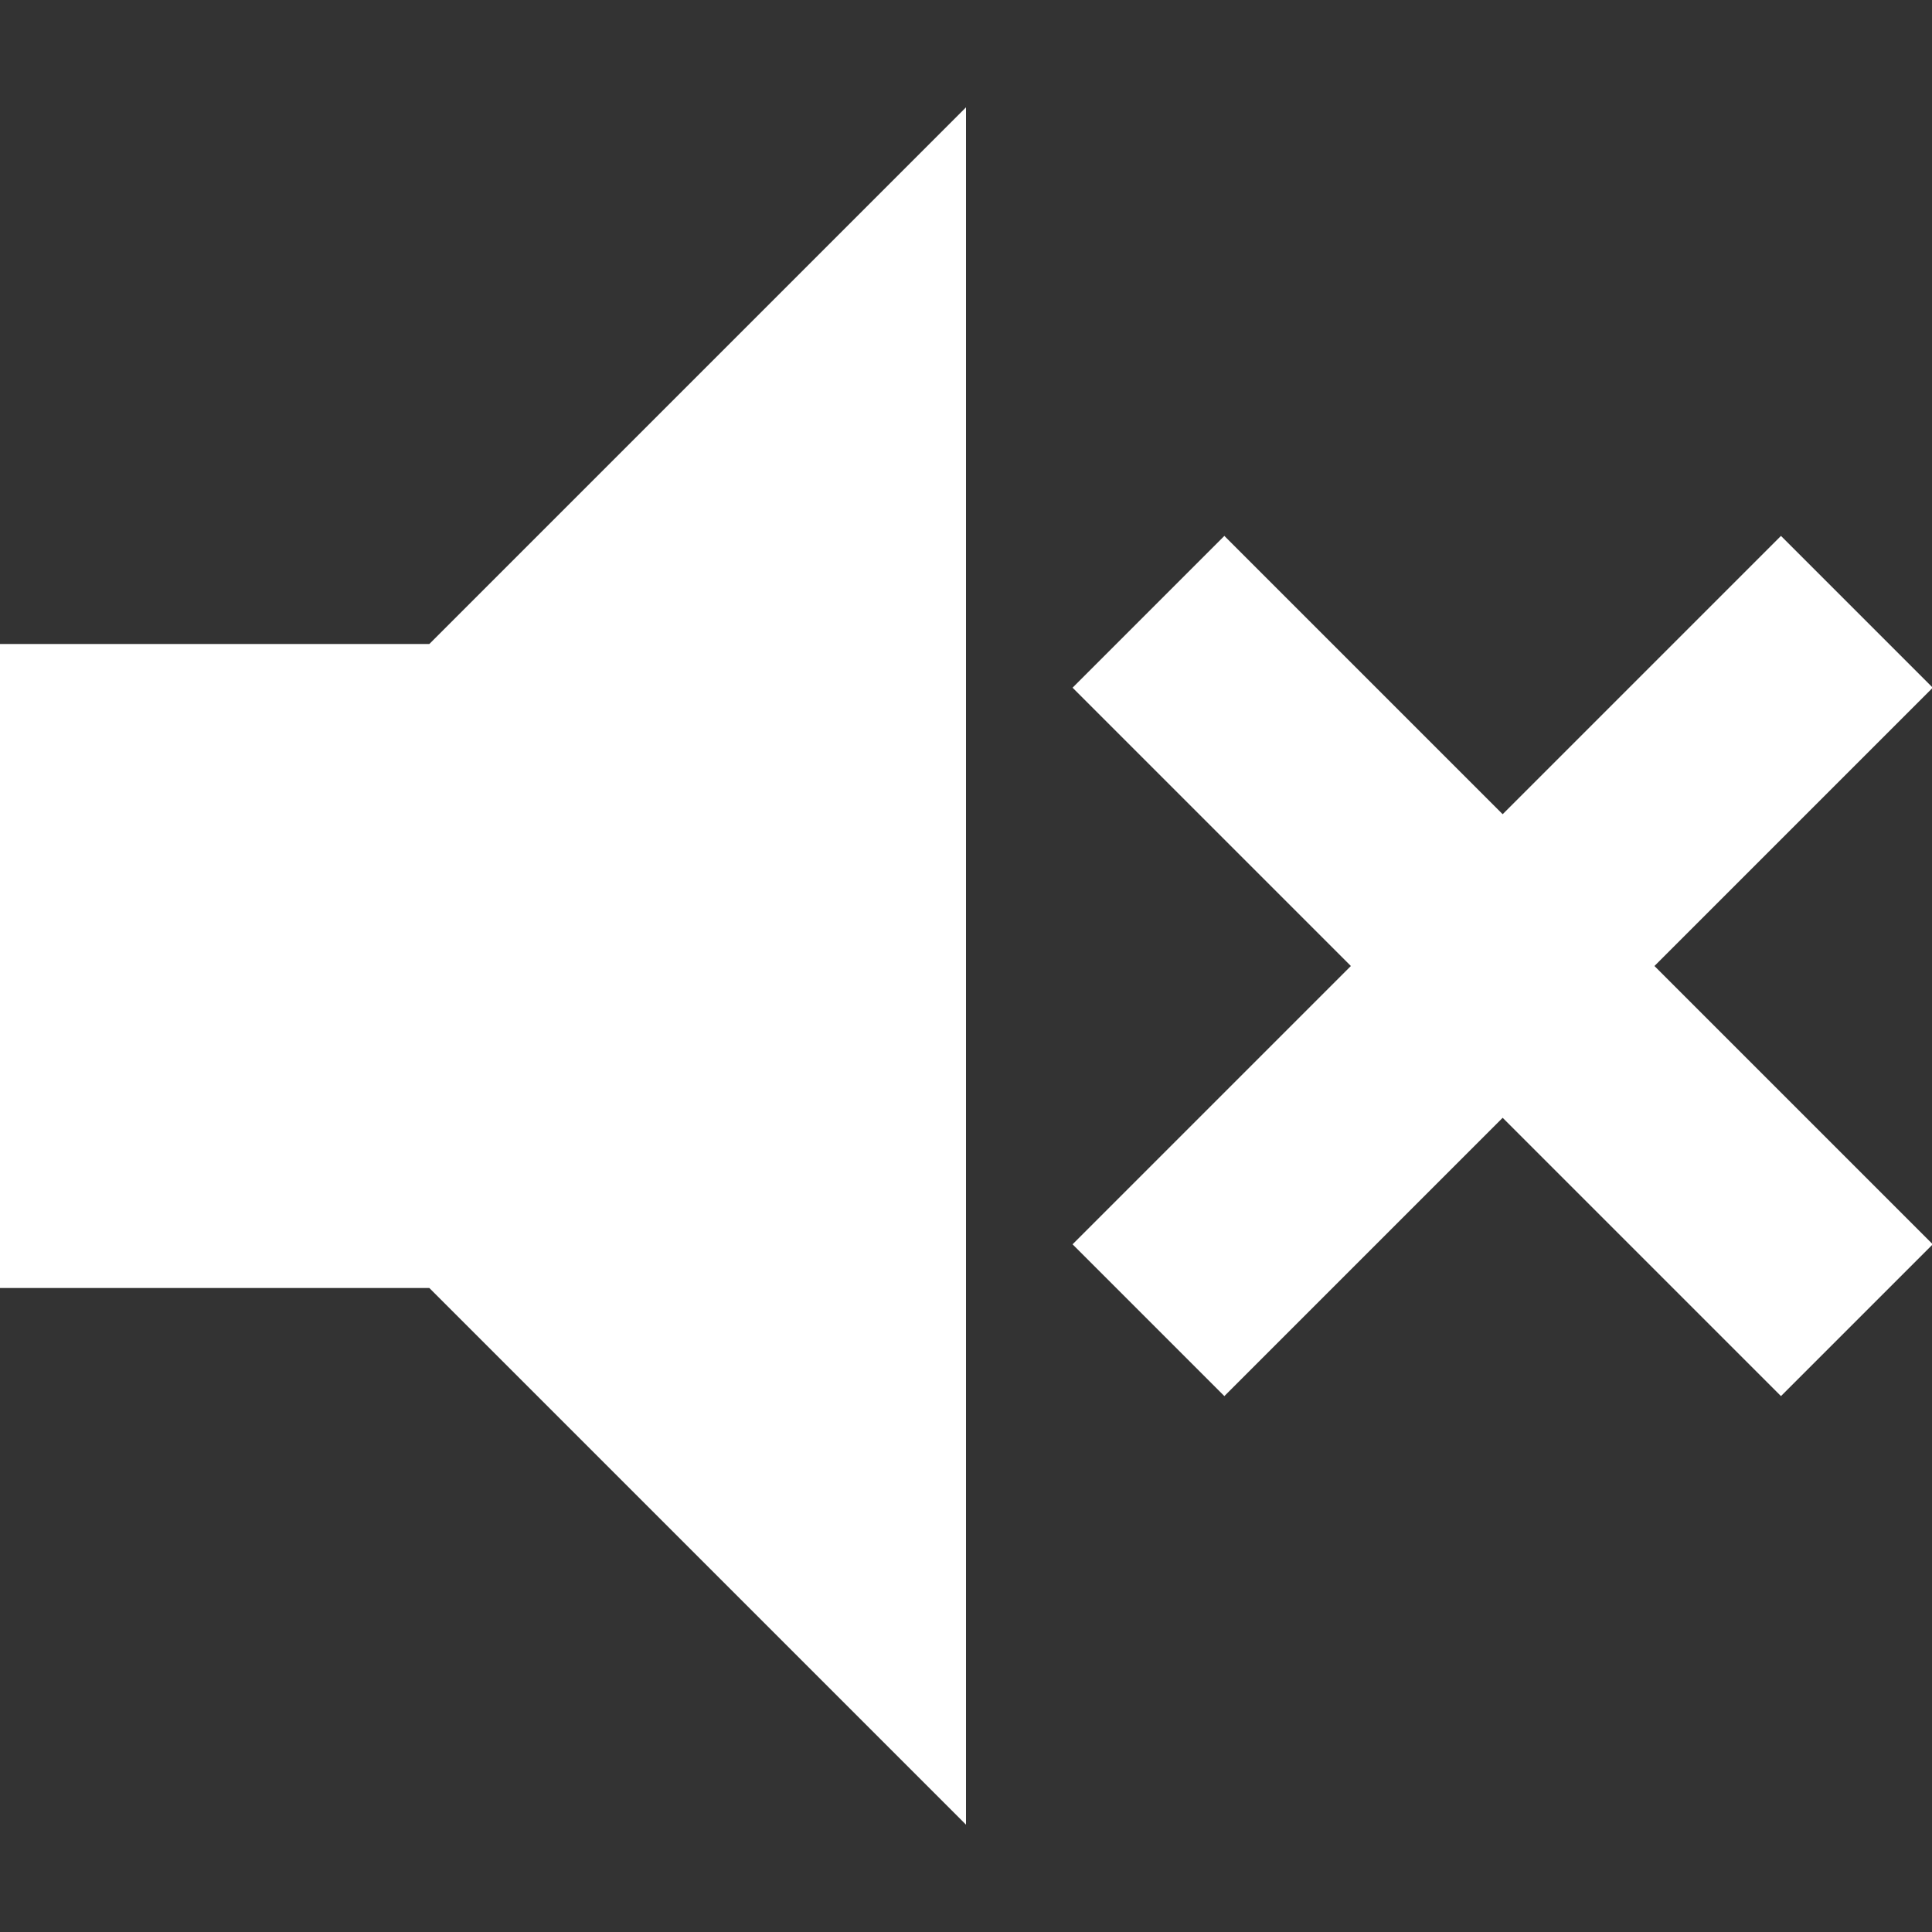
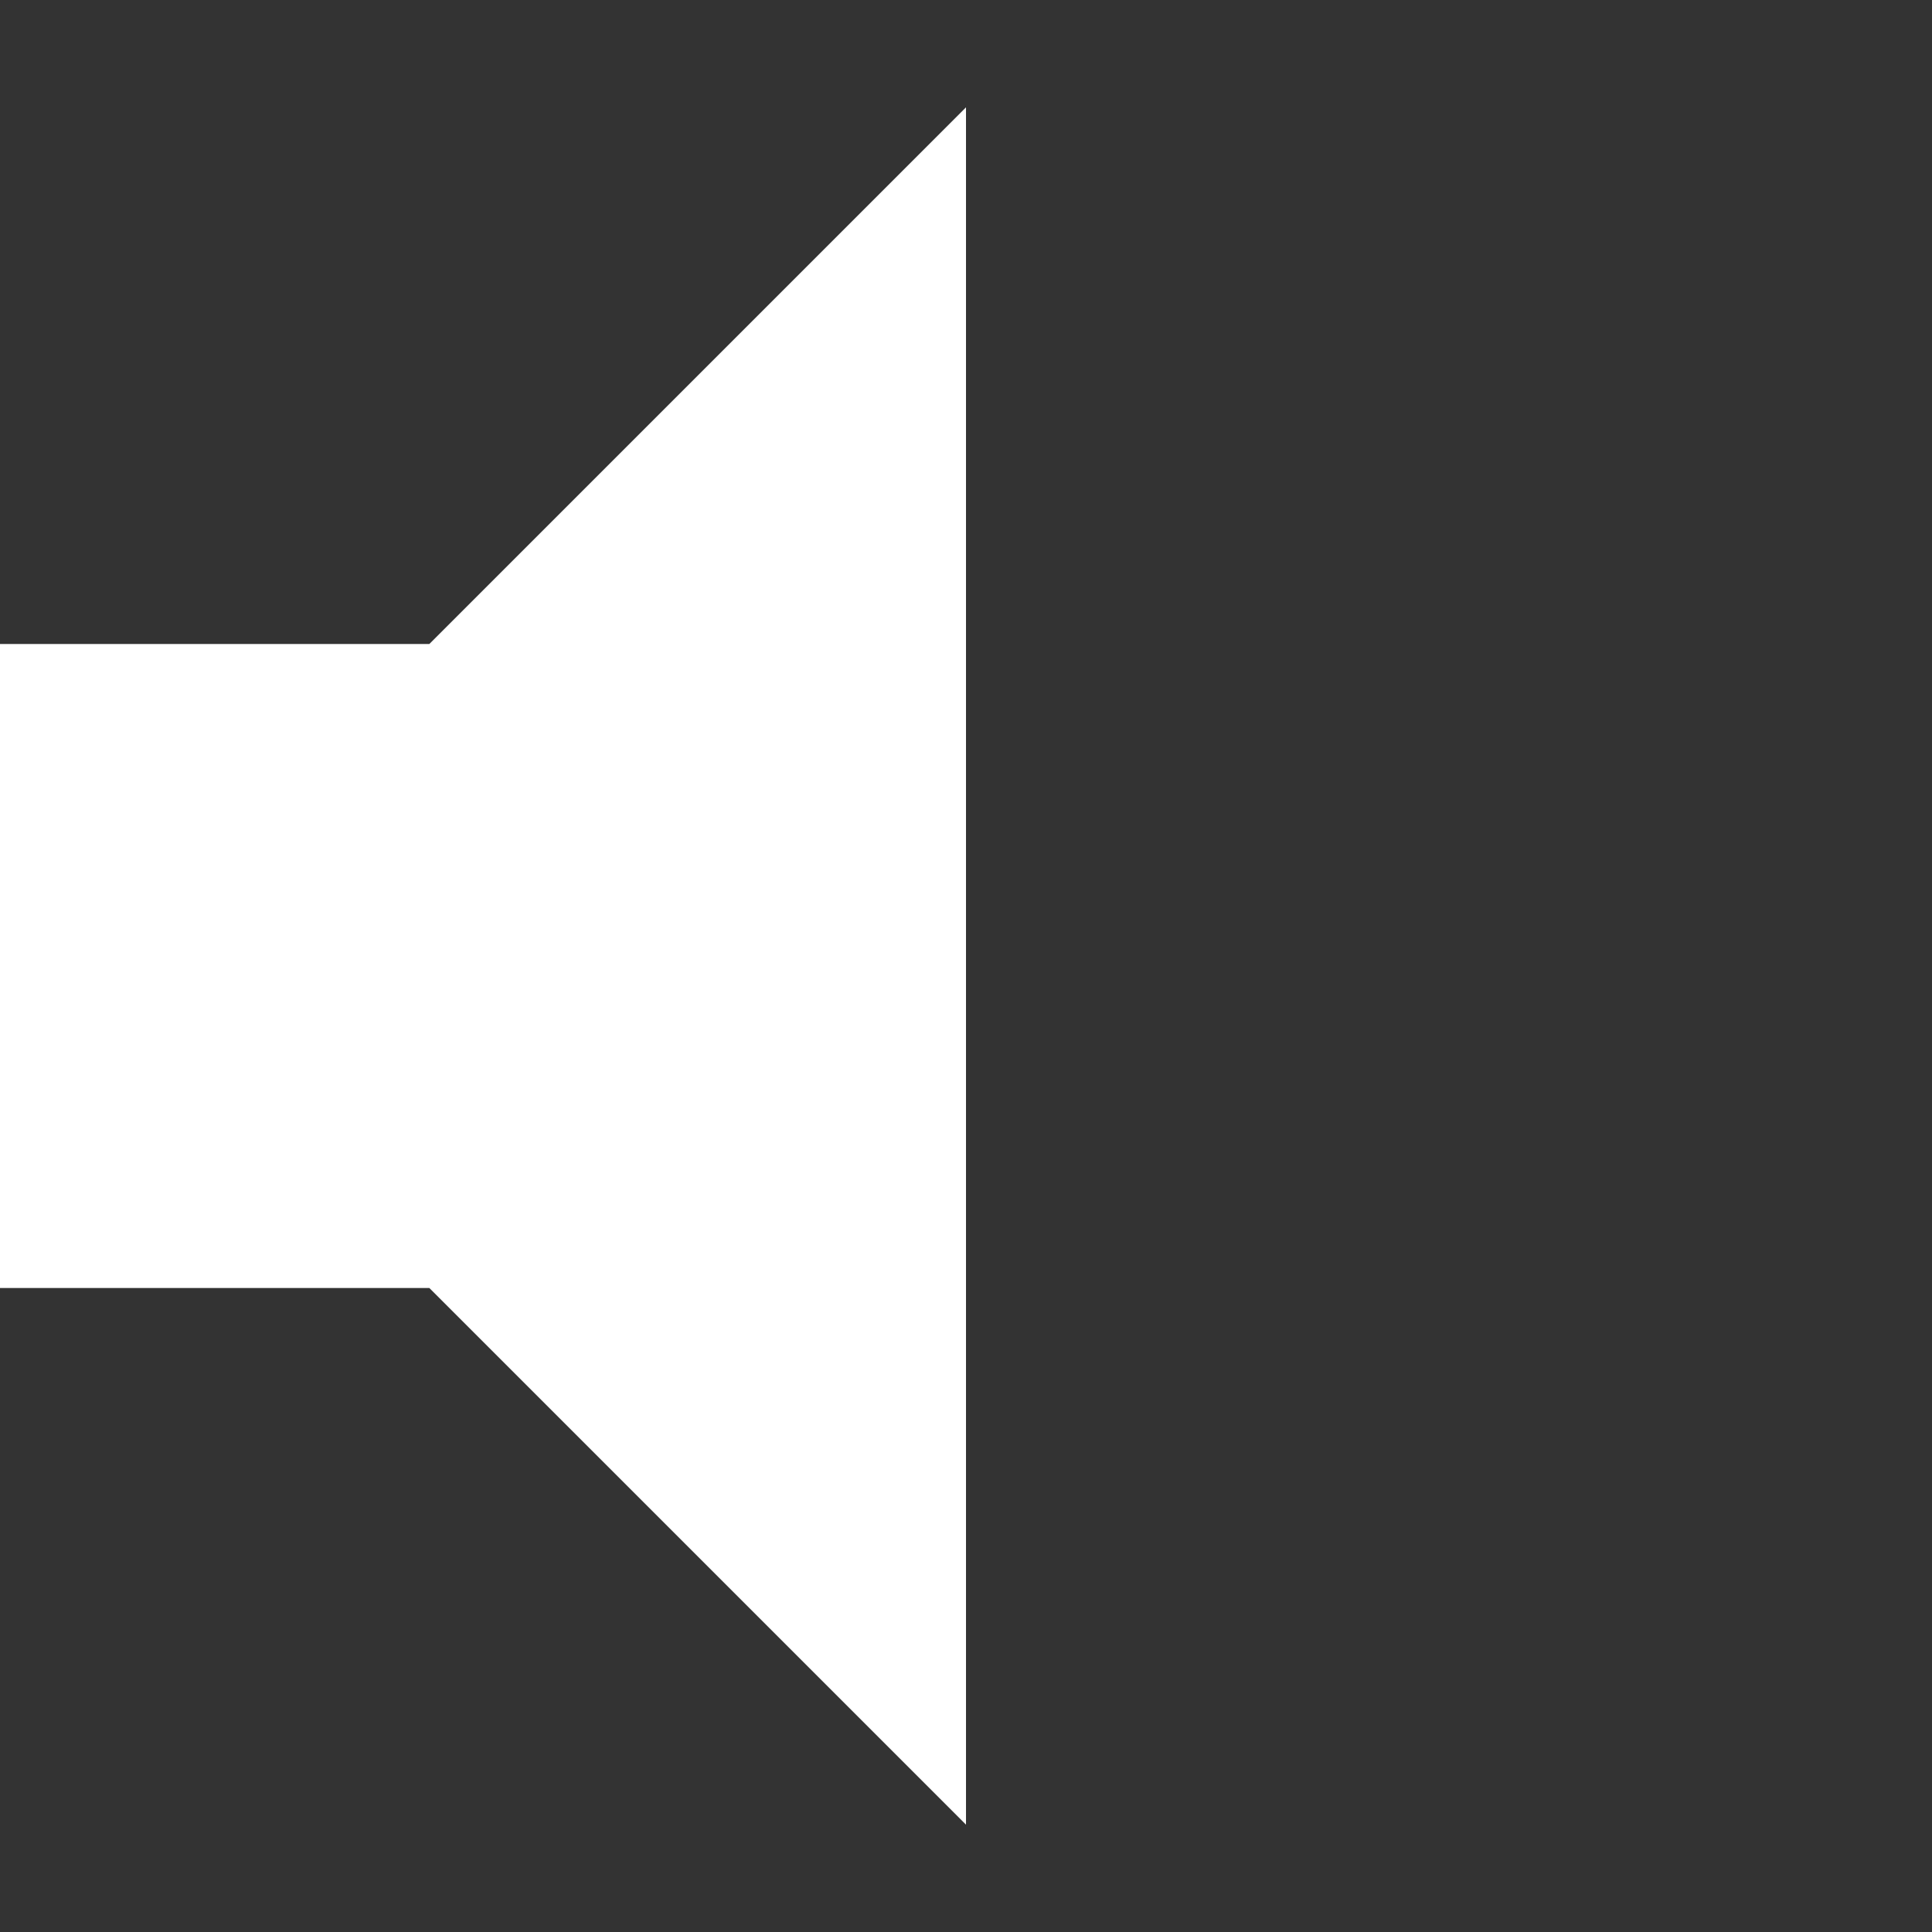
<svg xmlns="http://www.w3.org/2000/svg" version="1.1" id="Layer_1" x="0px" y="0px" viewBox="-502 376 18 18" style="enable-background:new -502 376 18 18;" xml:space="preserve">
  <rect x="-502" y="376" width="18" height="18" fill="#333333" stroke="none" />
  <style type="text/css">
	.st0{fill:#FFFFFF;}
	.st1{fill:none;stroke:#FFFFFF;stroke-width:2;stroke-miterlimit:10;}
</style>
  <title>volume-off</title>
  <g id="Layer_2">
    <g id="Layer_1-2">
      <g id="Volume_Off">
-         <path class="st0" d="M-502,382v6h4l5,5v-16l-5,5H-502z" />
-         <path class="st1" d="M-484.7,381.7l-6.6,6.6 M-491.3,381.7l6.6,6.6" />
+         <path class="st0" d="M-502,382v6h4l5,5v-16l-5,5z" />
      </g>
    </g>
  </g>
</svg>